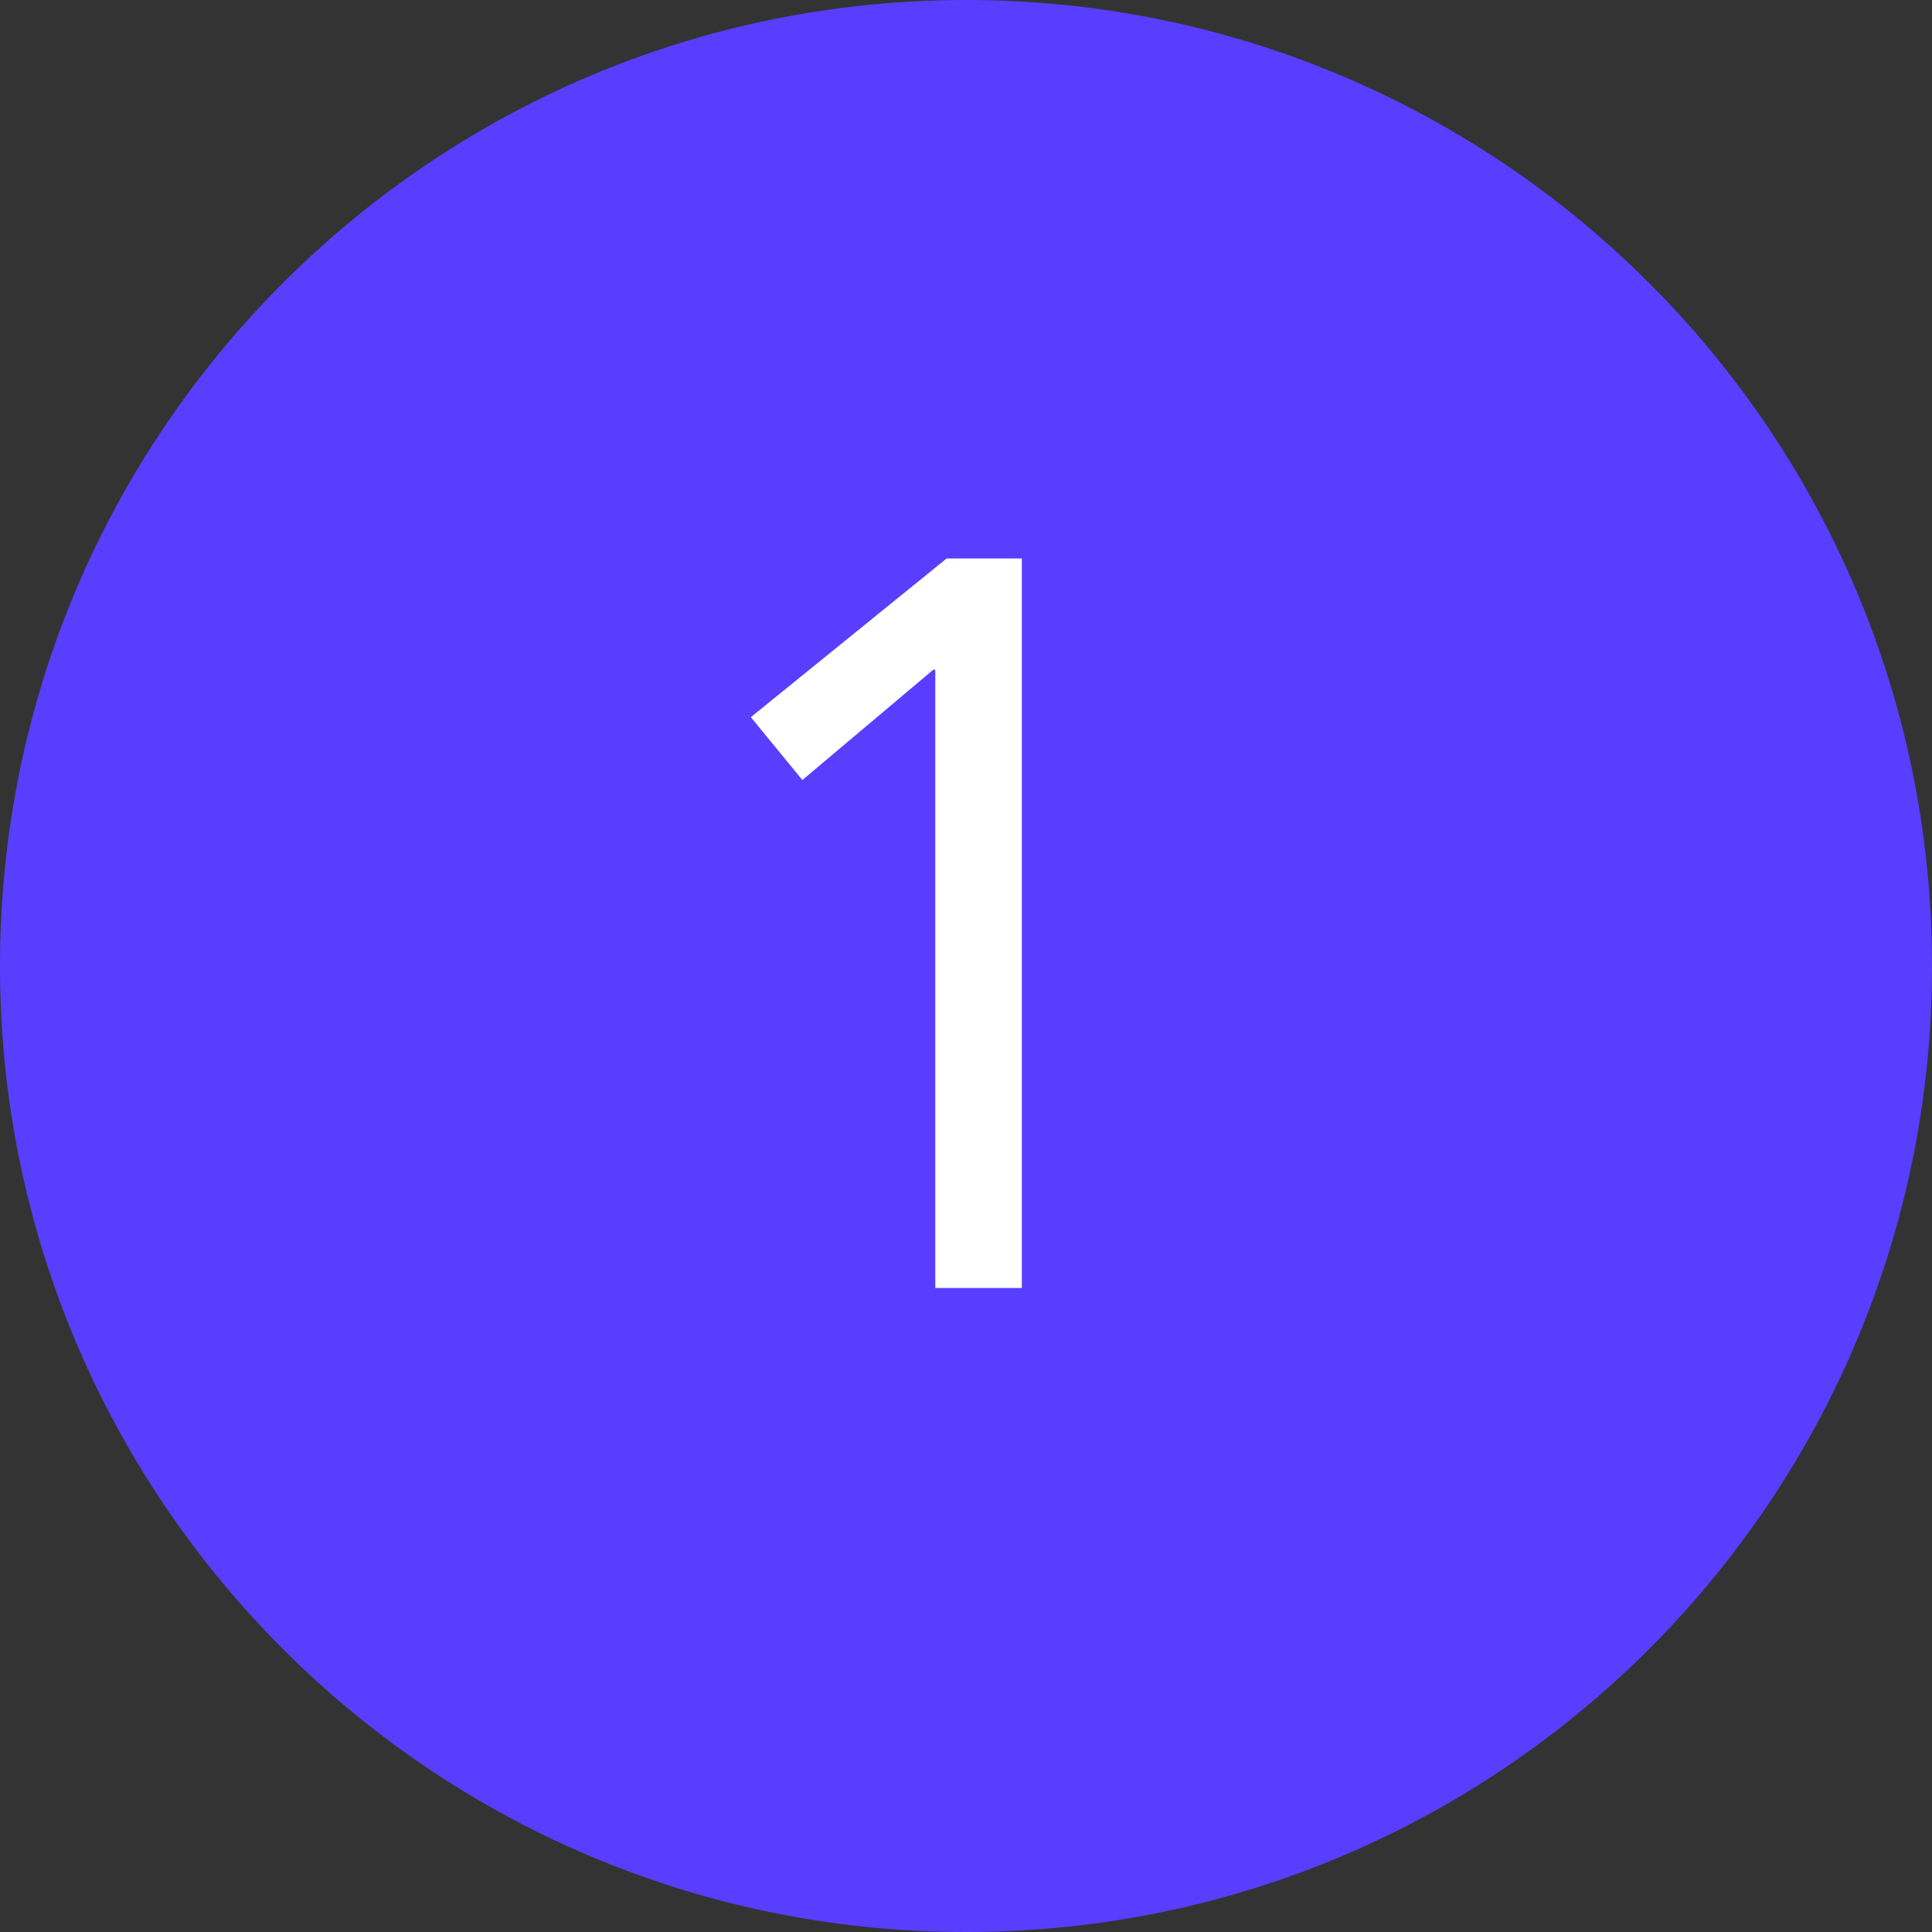
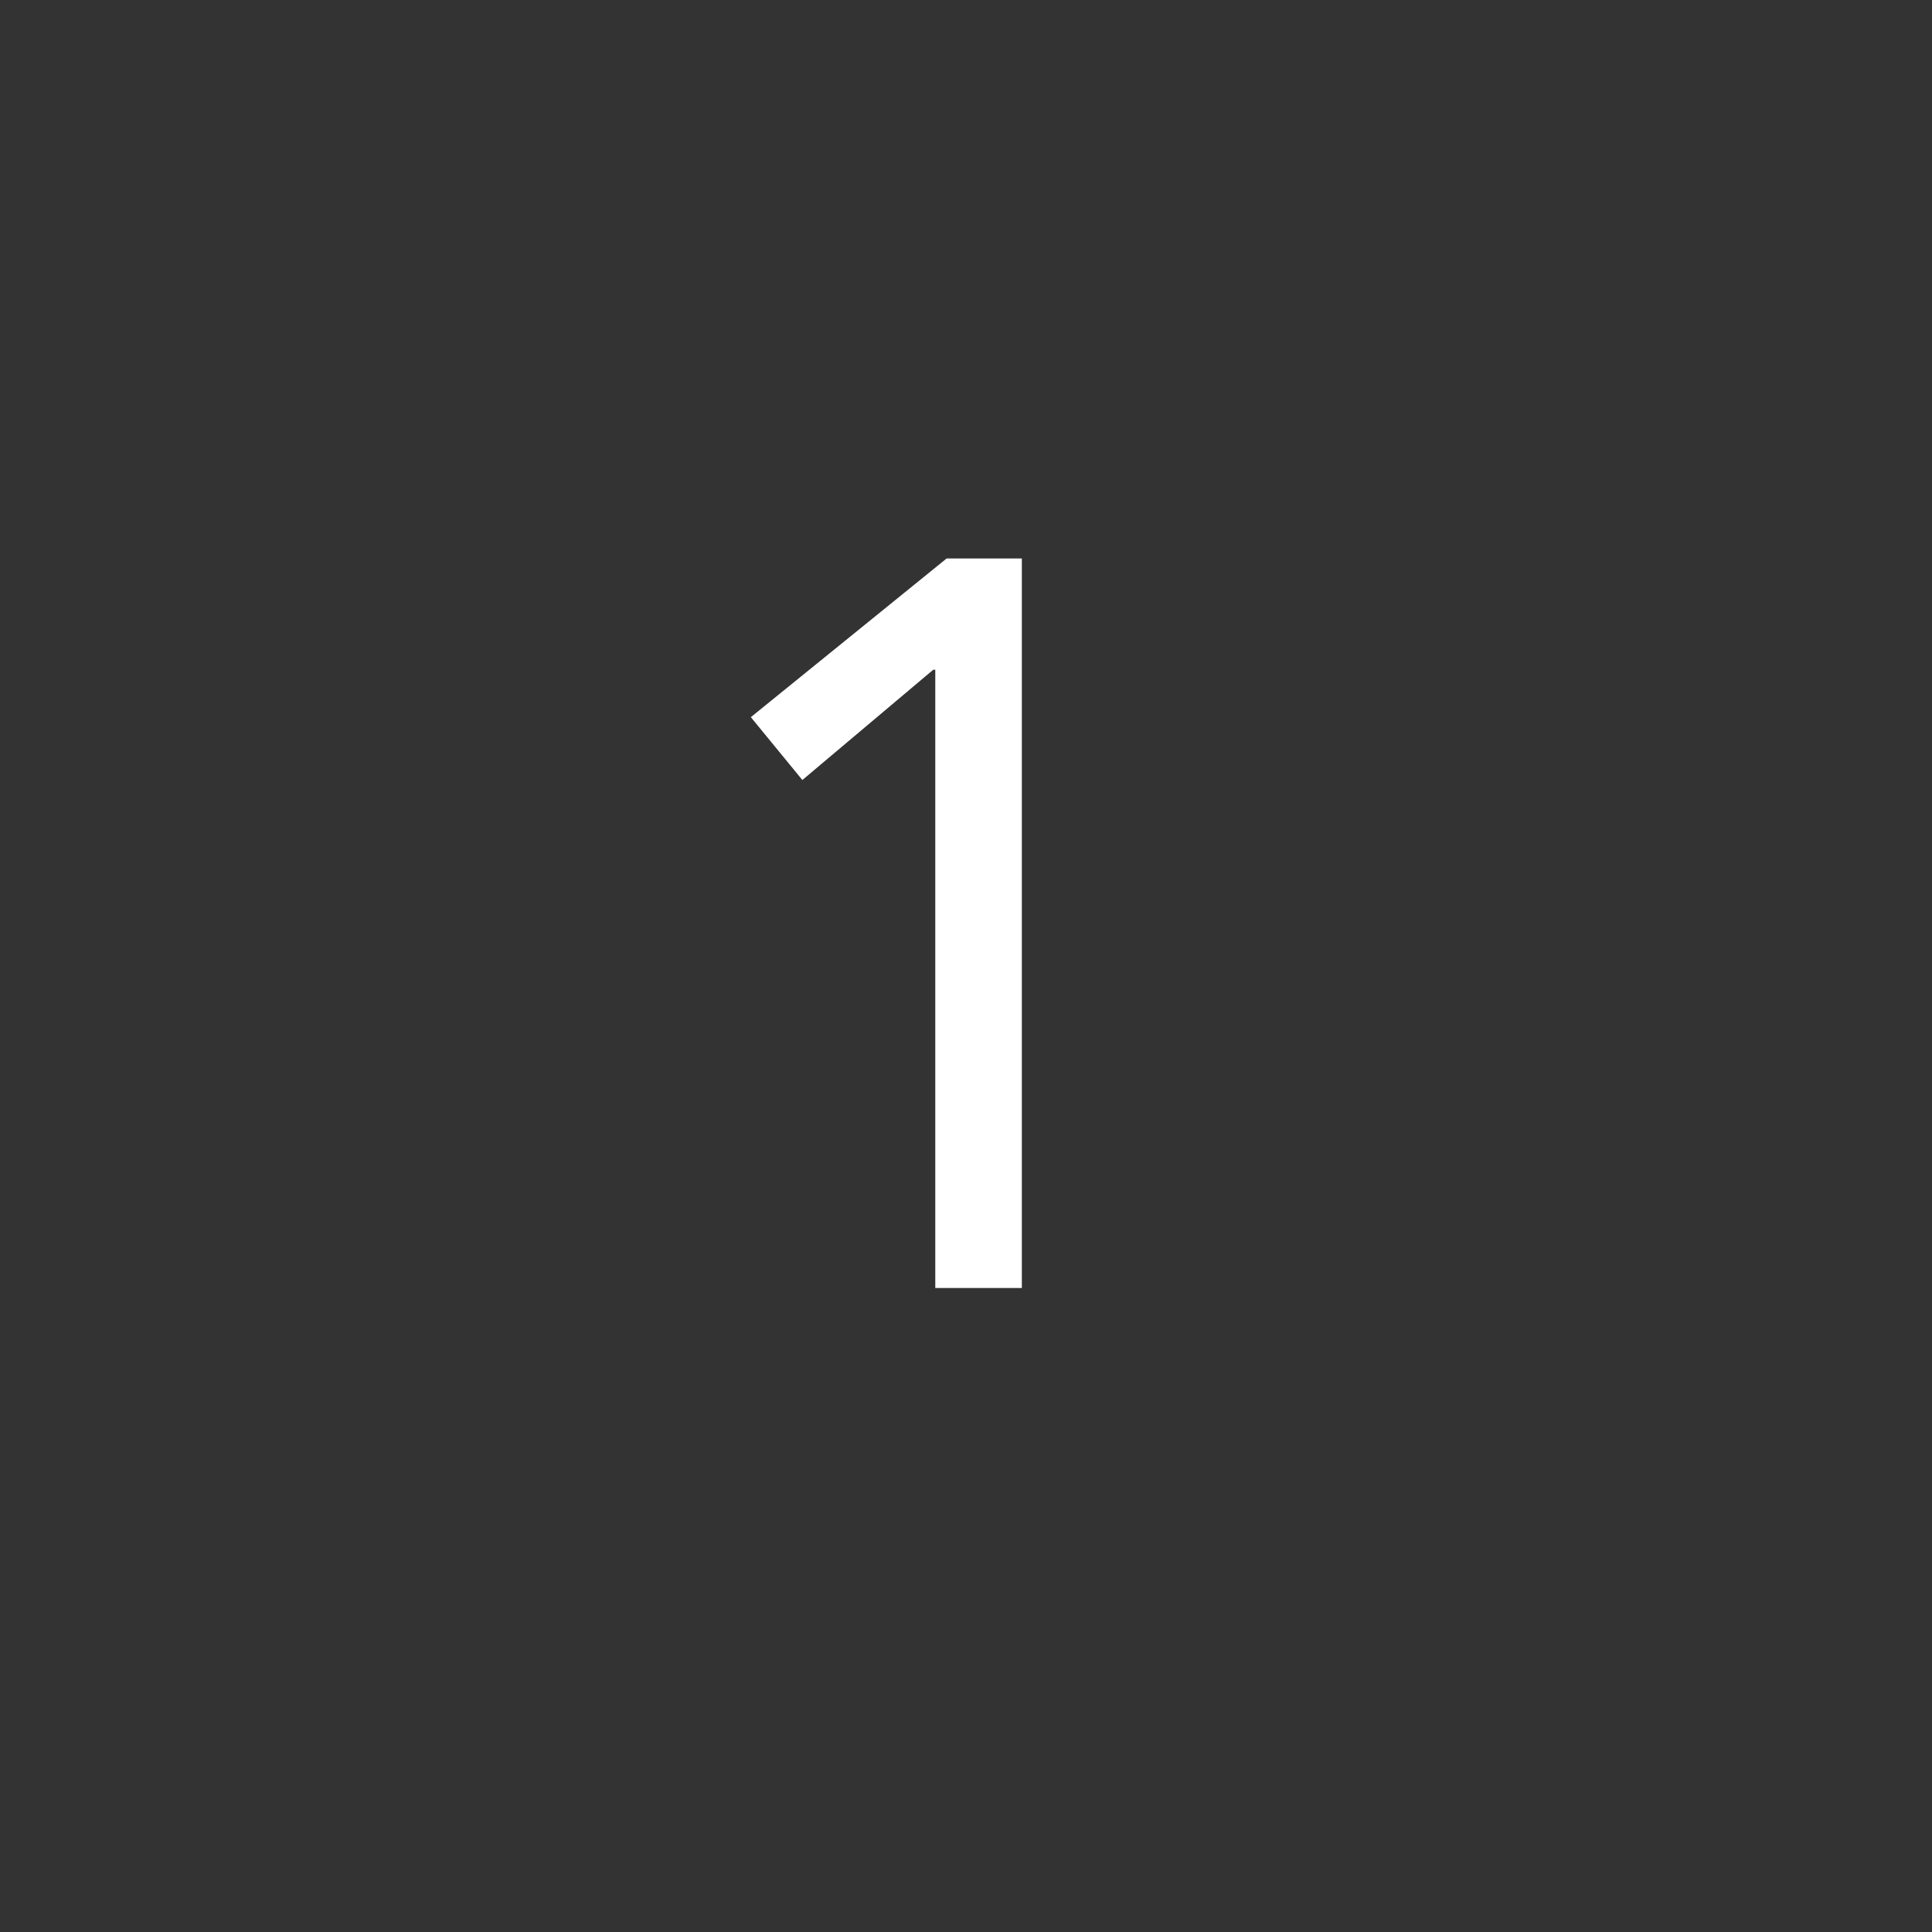
<svg xmlns="http://www.w3.org/2000/svg" width="30" height="30" viewBox="0 0 30 30" fill="none">
  <rect x="0" y="0" width="30" height="30" fill="#333333" stroke="none" />
-   <path fill-rule="evenodd" clip-rule="evenodd" d="M15 30C23.284 30 30 23.284 30 15C30 6.716 23.284 0 15 0C6.716 0 0 6.716 0 15C0 23.284 6.716 30 15 30Z" fill="#593EFF" />
  <path d="M15.867 8.672V20H14.523V10.4H14.491L12.459 12.112L11.659 11.136L14.699 8.672H15.867Z" fill="white" />
</svg>